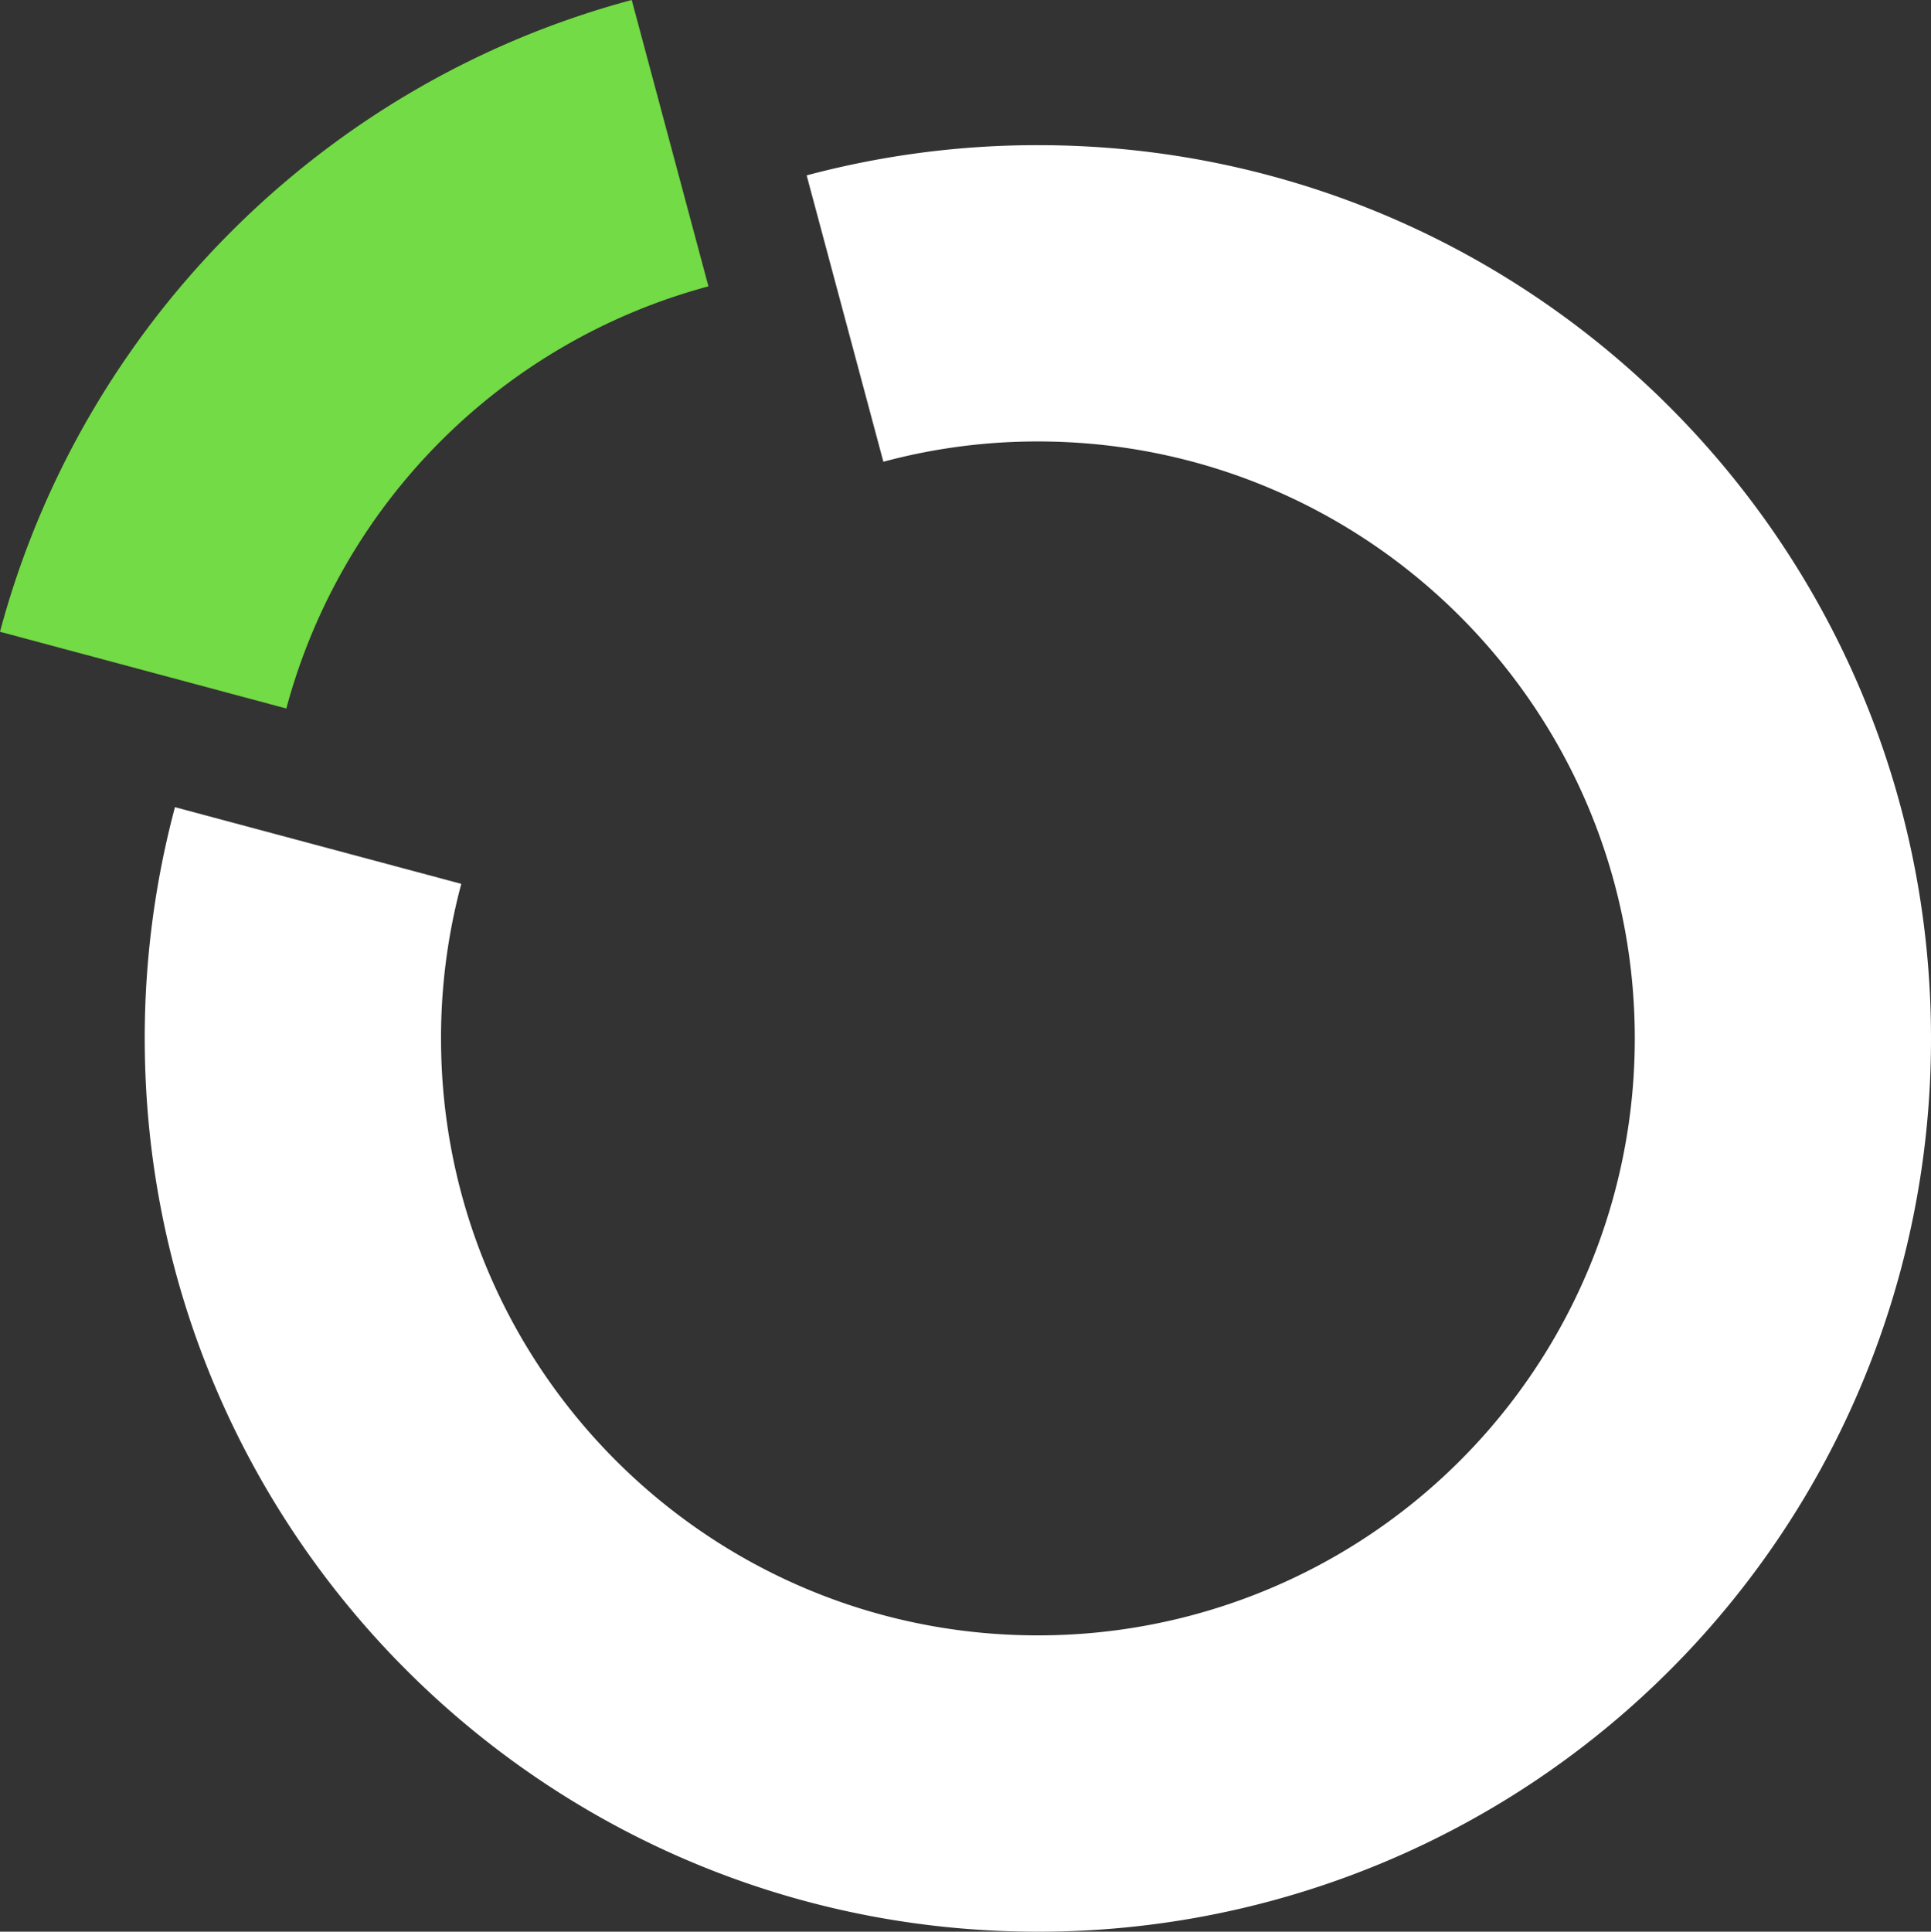
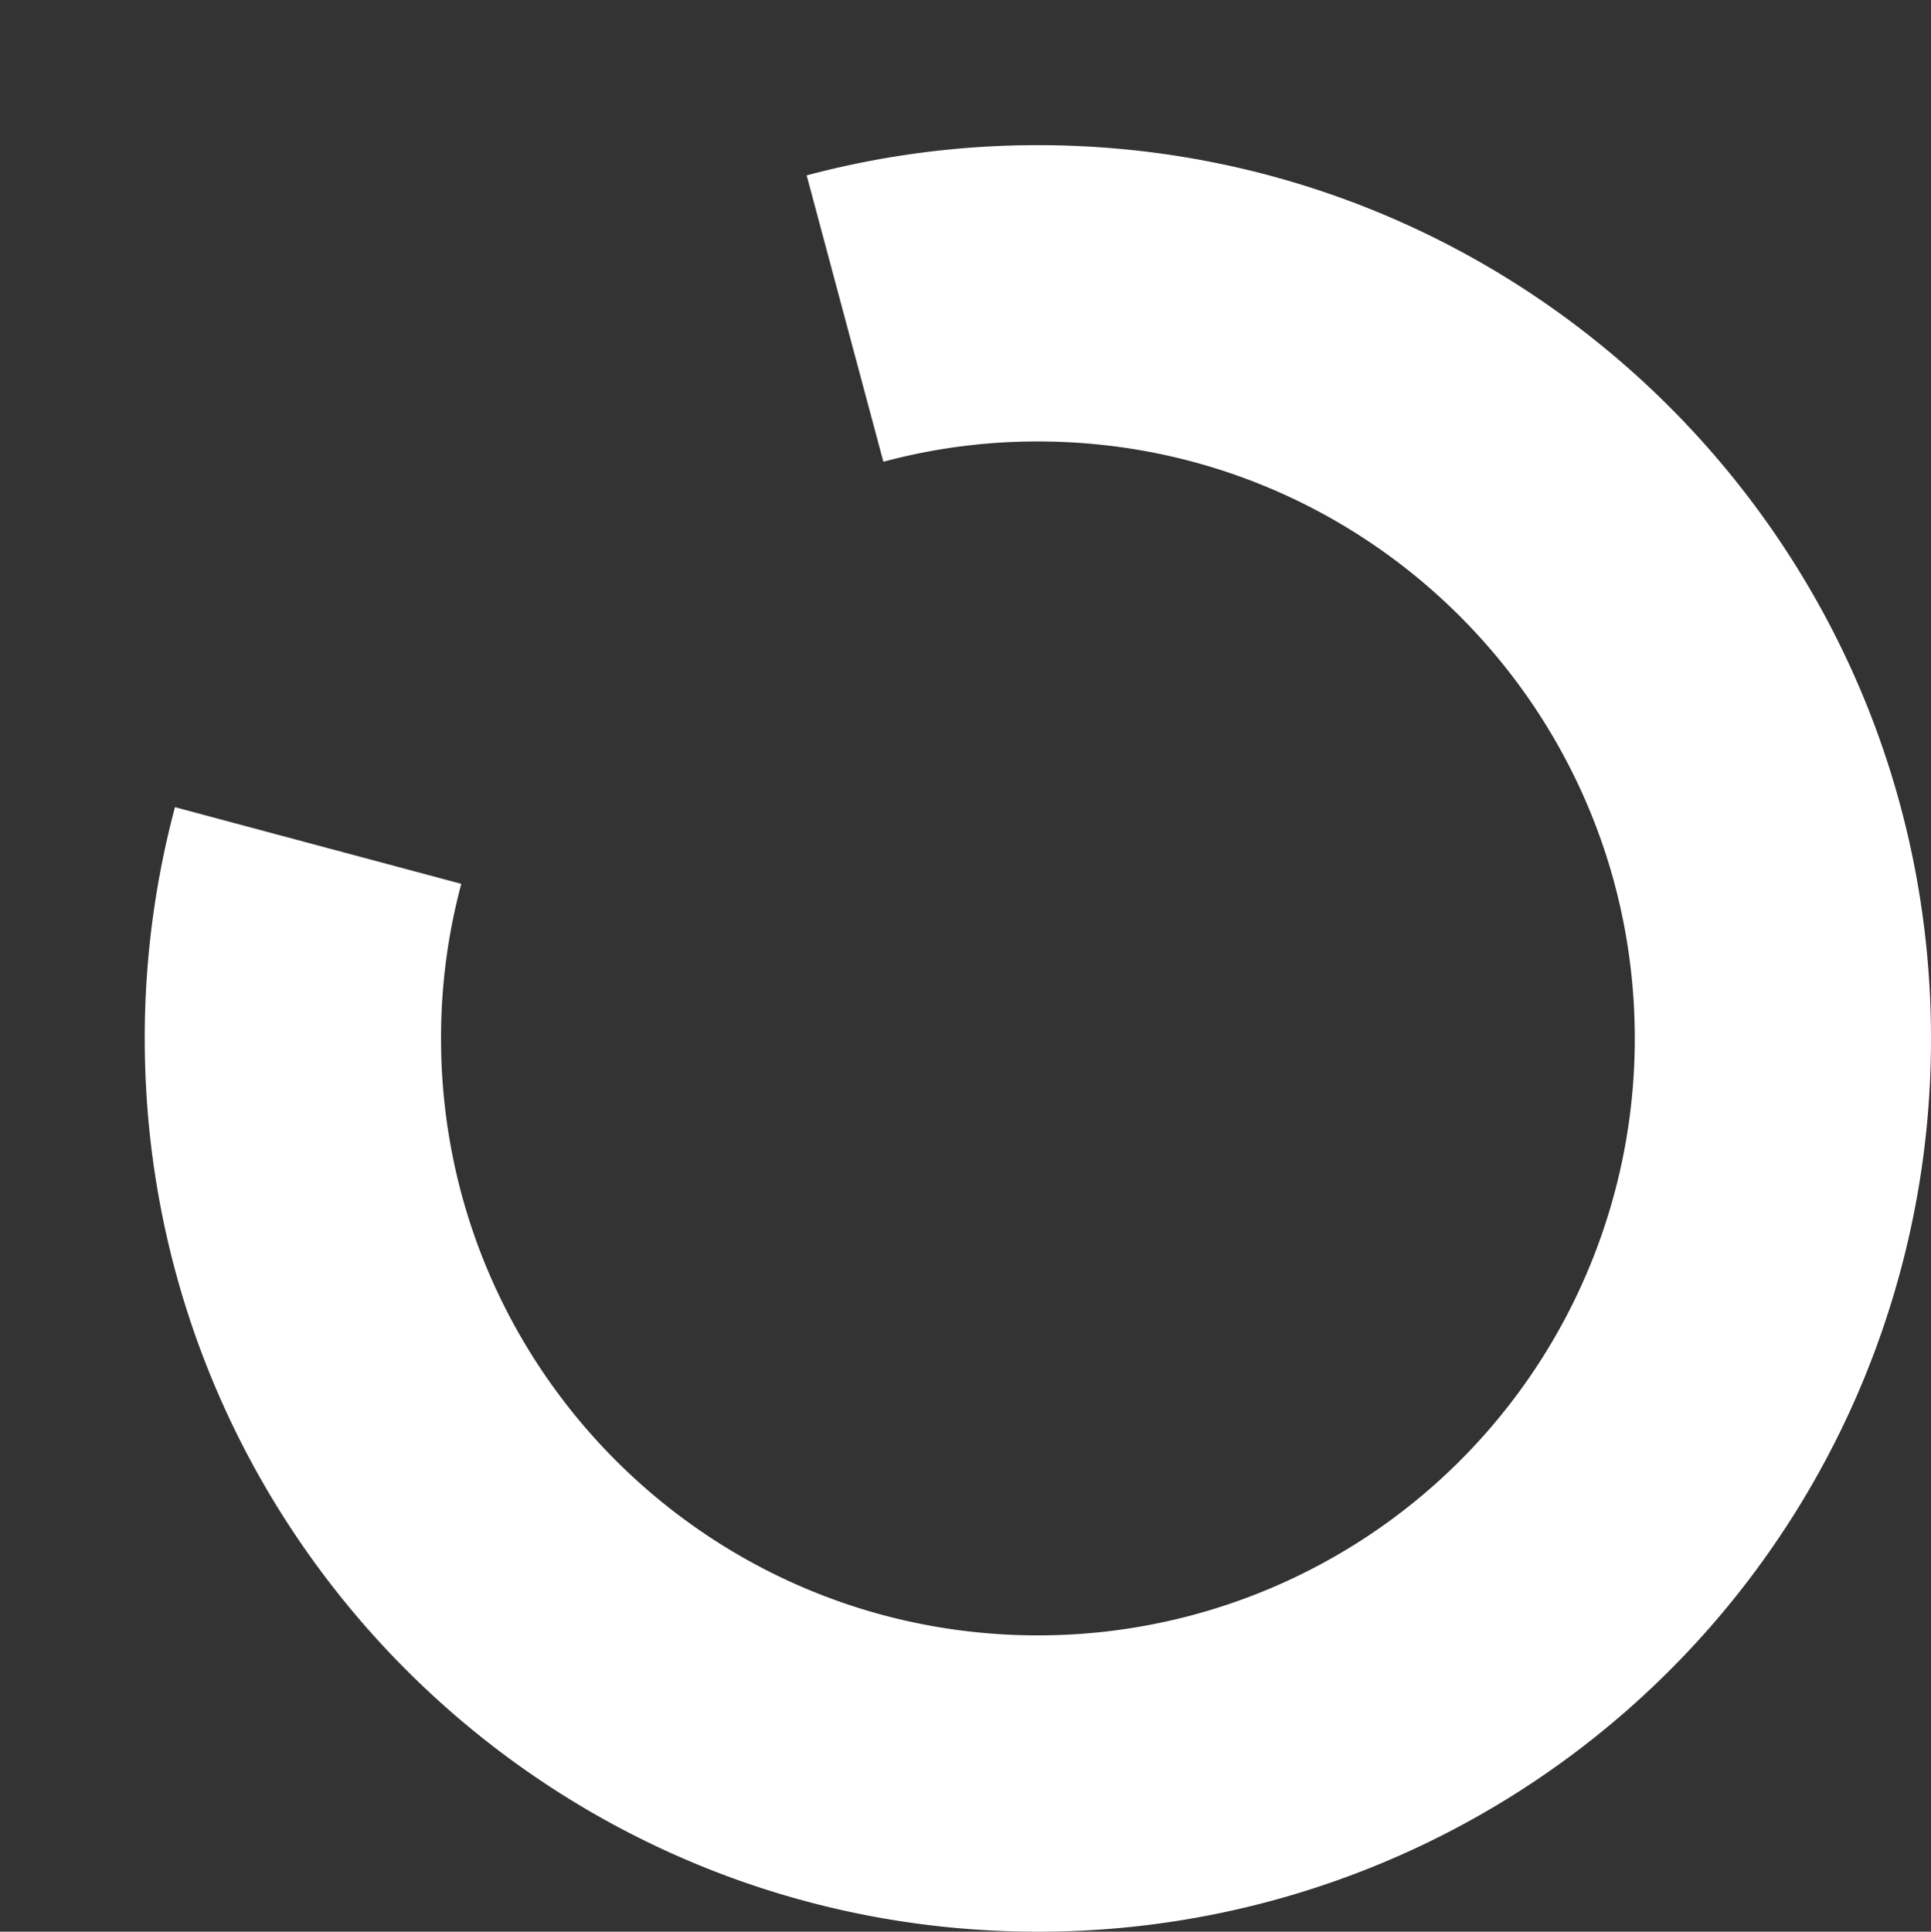
<svg xmlns="http://www.w3.org/2000/svg" width="860.305" height="860.51" viewBox="0 0 860.305 860.51">
  <rect x="0" y="0" width="860.305" height="860.51" fill="#333333" stroke="none" />
  <g transform="translate(-647.569 -5266.178)" style="isolation:isolate">
-     <path d="M1663.174,319.127c-136.977,36.631-244.84,144.494-281.449,281.437l127.565,34.174a266.226,266.226,0,0,1,188.058-188.046Z" transform="translate(-734.156 4947.051)" fill="#73db45" />
    <path d="M2183.271,722.788a397.468,397.468,0,0,1-397.9,397.924c-219.765,0-397.926-178.162-397.926-397.924a398.442,398.442,0,0,1,13.472-103.017l127.565,34.162a264.3,264.3,0,0,0-9.026,68.855c0,146.85,119.032,265.928,265.915,265.928A265.767,265.767,0,0,0,2051.3,722.788c0-146.851-119.069-265.929-265.93-265.929a264.156,264.156,0,0,0-68.843,9.039l-34.176-127.566a398.61,398.61,0,0,1,103.019-13.469c219.762,0,397.9,178.161,397.9,397.924" transform="translate(-675.396 5005.976)" fill="#fff" />
  </g>
</svg>